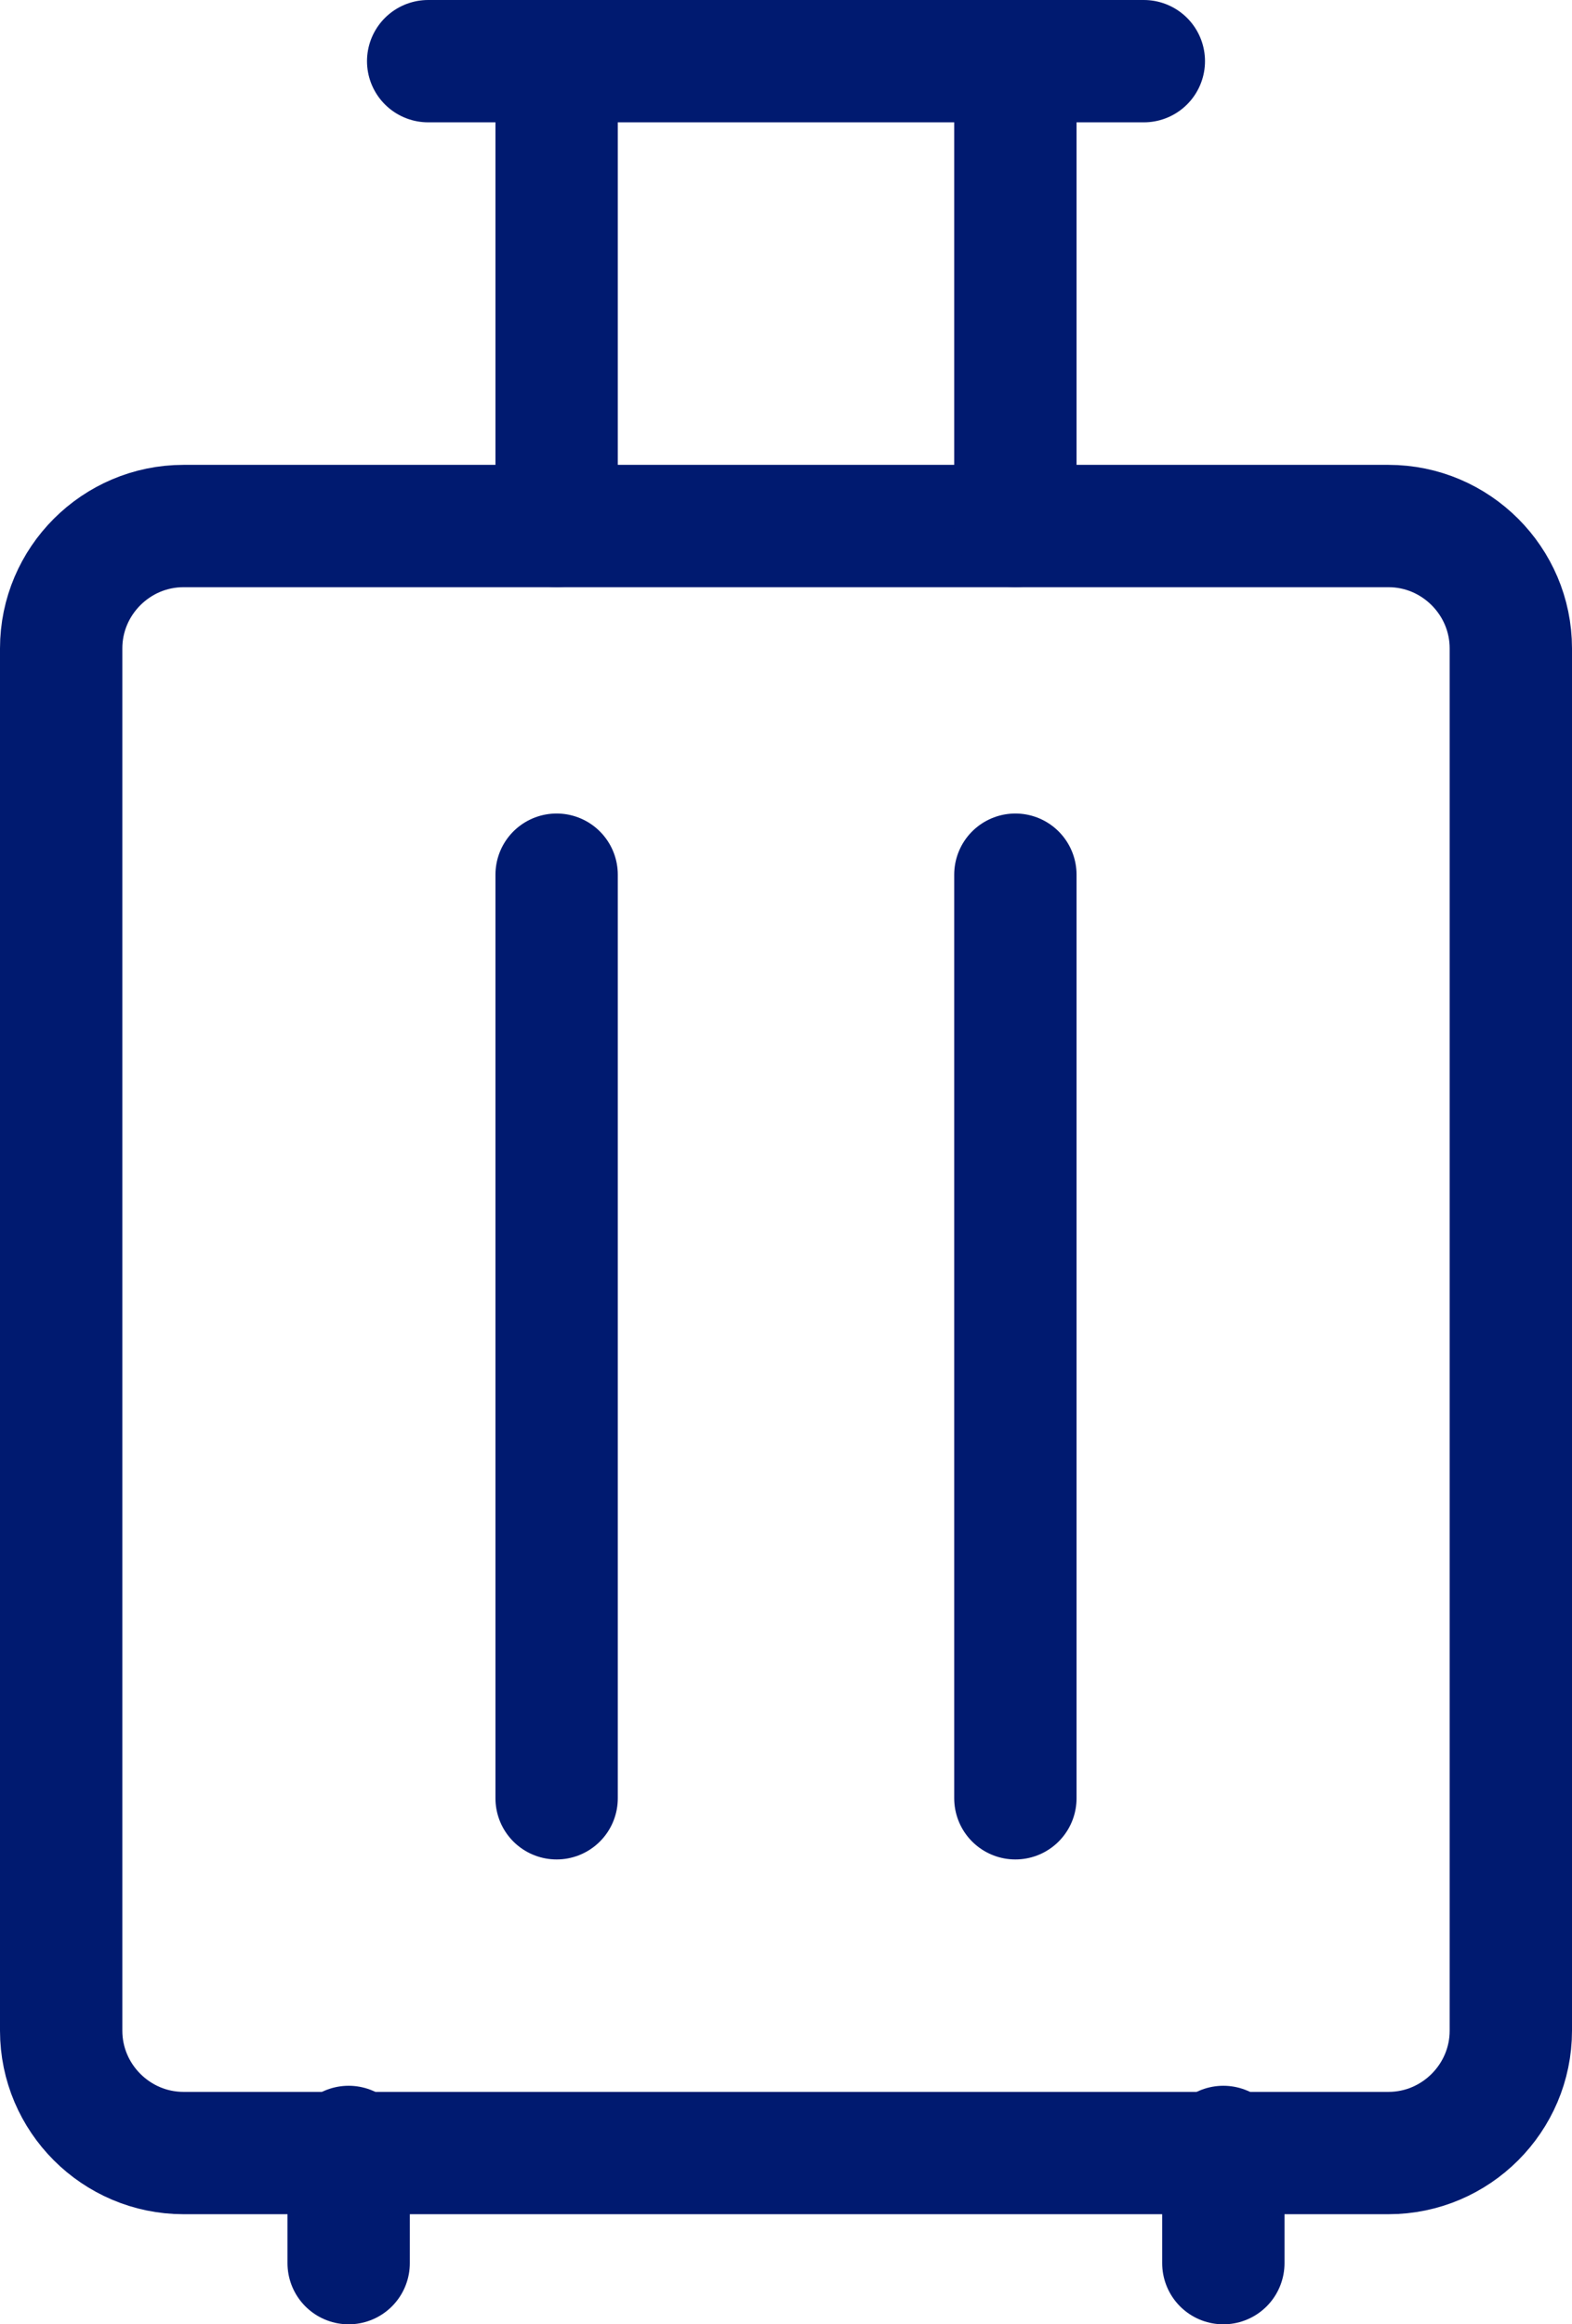
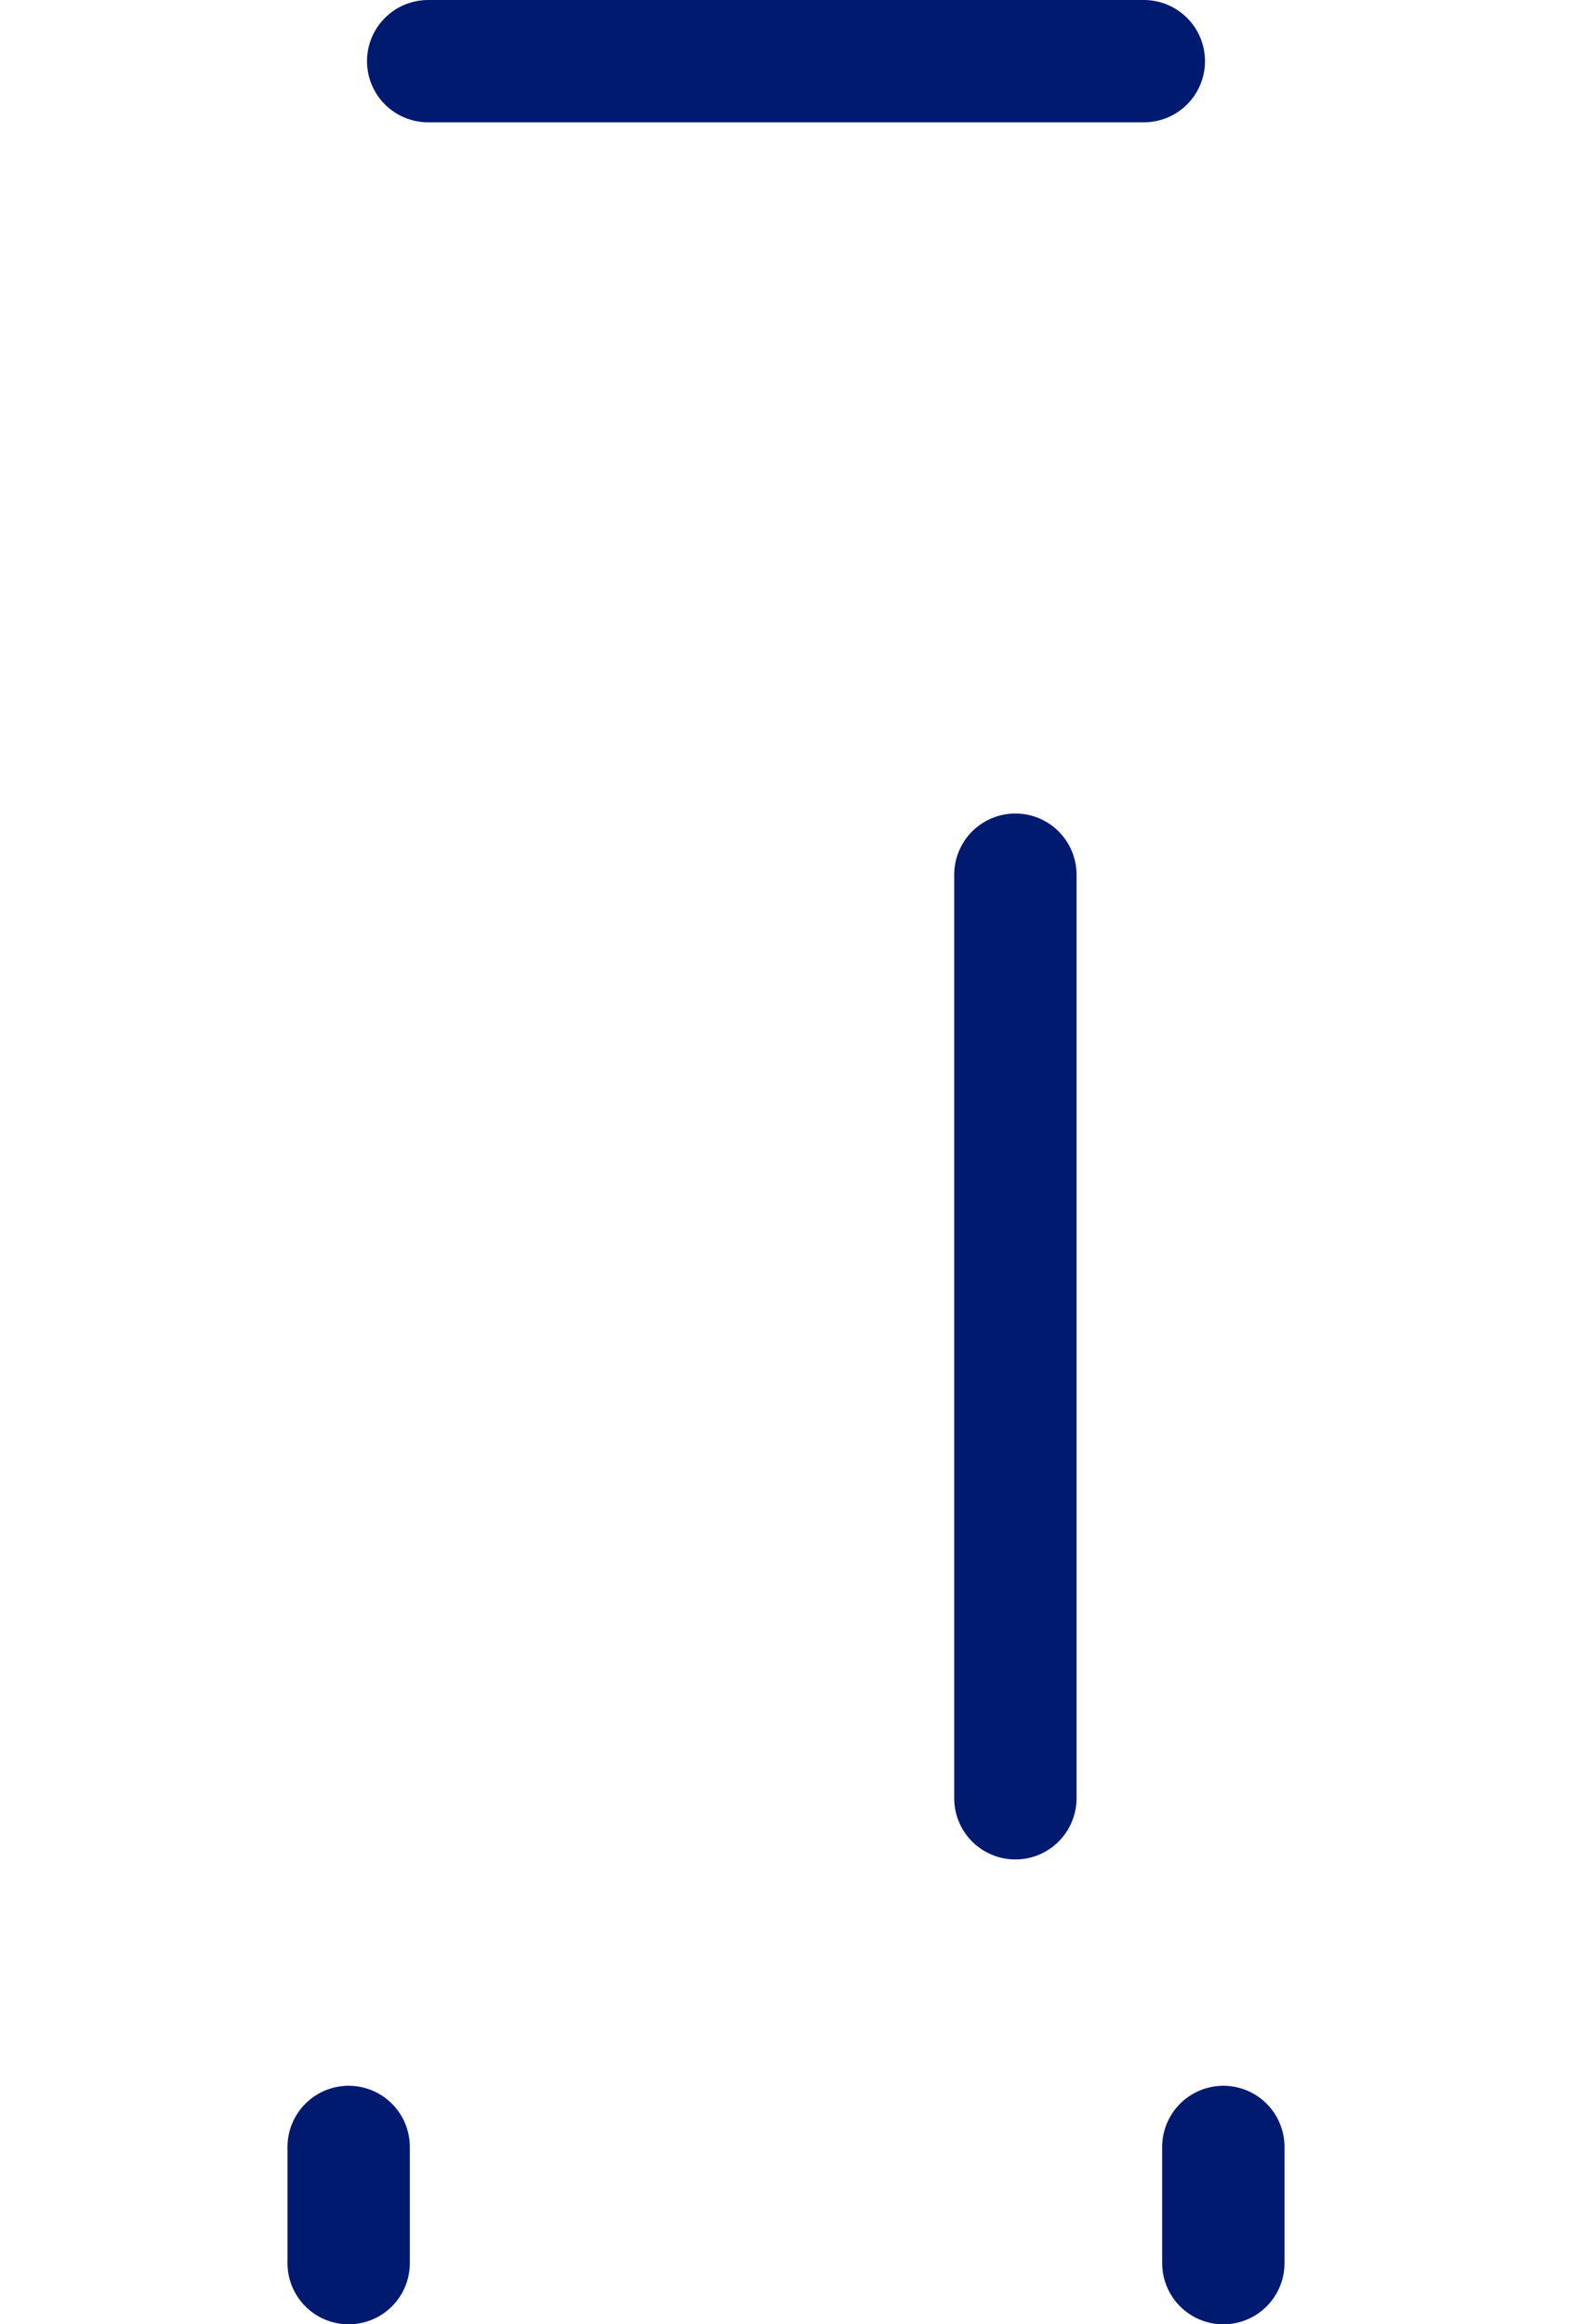
<svg xmlns="http://www.w3.org/2000/svg" version="1.1" id="图层_1" x="0px" y="0px" viewBox="0 0 25.7 38" style="enable-background:new 0 0 25.7 38;" xml:space="preserve">
  <style type="text/css">
	.st0{fill:none;stroke:#001A70;stroke-width:2;stroke-linecap:round;stroke-linejoin:round;}
</style>
  <title>icon3</title>
  <g id="图层_2_1_">
    <g id="图层_1-2">
-       <path class="st0" d="M3,8.6h19.7c1.1,0,2,0.9,2,2v22.6c0,1.1-0.9,2-2,2H3c-1.1,0-2-0.9-2-2V10.6C1,9.5,1.9,8.6,3,8.6z" />
      <line class="st0" x1="5.7" y1="37" x2="5.7" y2="35.1" />
      <line class="st0" x1="20" y1="37" x2="20" y2="35.1" />
-       <line class="st0" x1="9.1" y1="8.6" x2="9.1" y2="1" />
-       <line class="st0" x1="16.6" y1="8.6" x2="16.6" y2="1" />
-       <line class="st0" x1="9.1" y1="29.4" x2="9.1" y2="14.3" />
      <line class="st0" x1="16.6" y1="29.4" x2="16.6" y2="14.3" />
      <line class="st0" x1="7" y1="1" x2="18.7" y2="1" />
    </g>
  </g>
</svg>